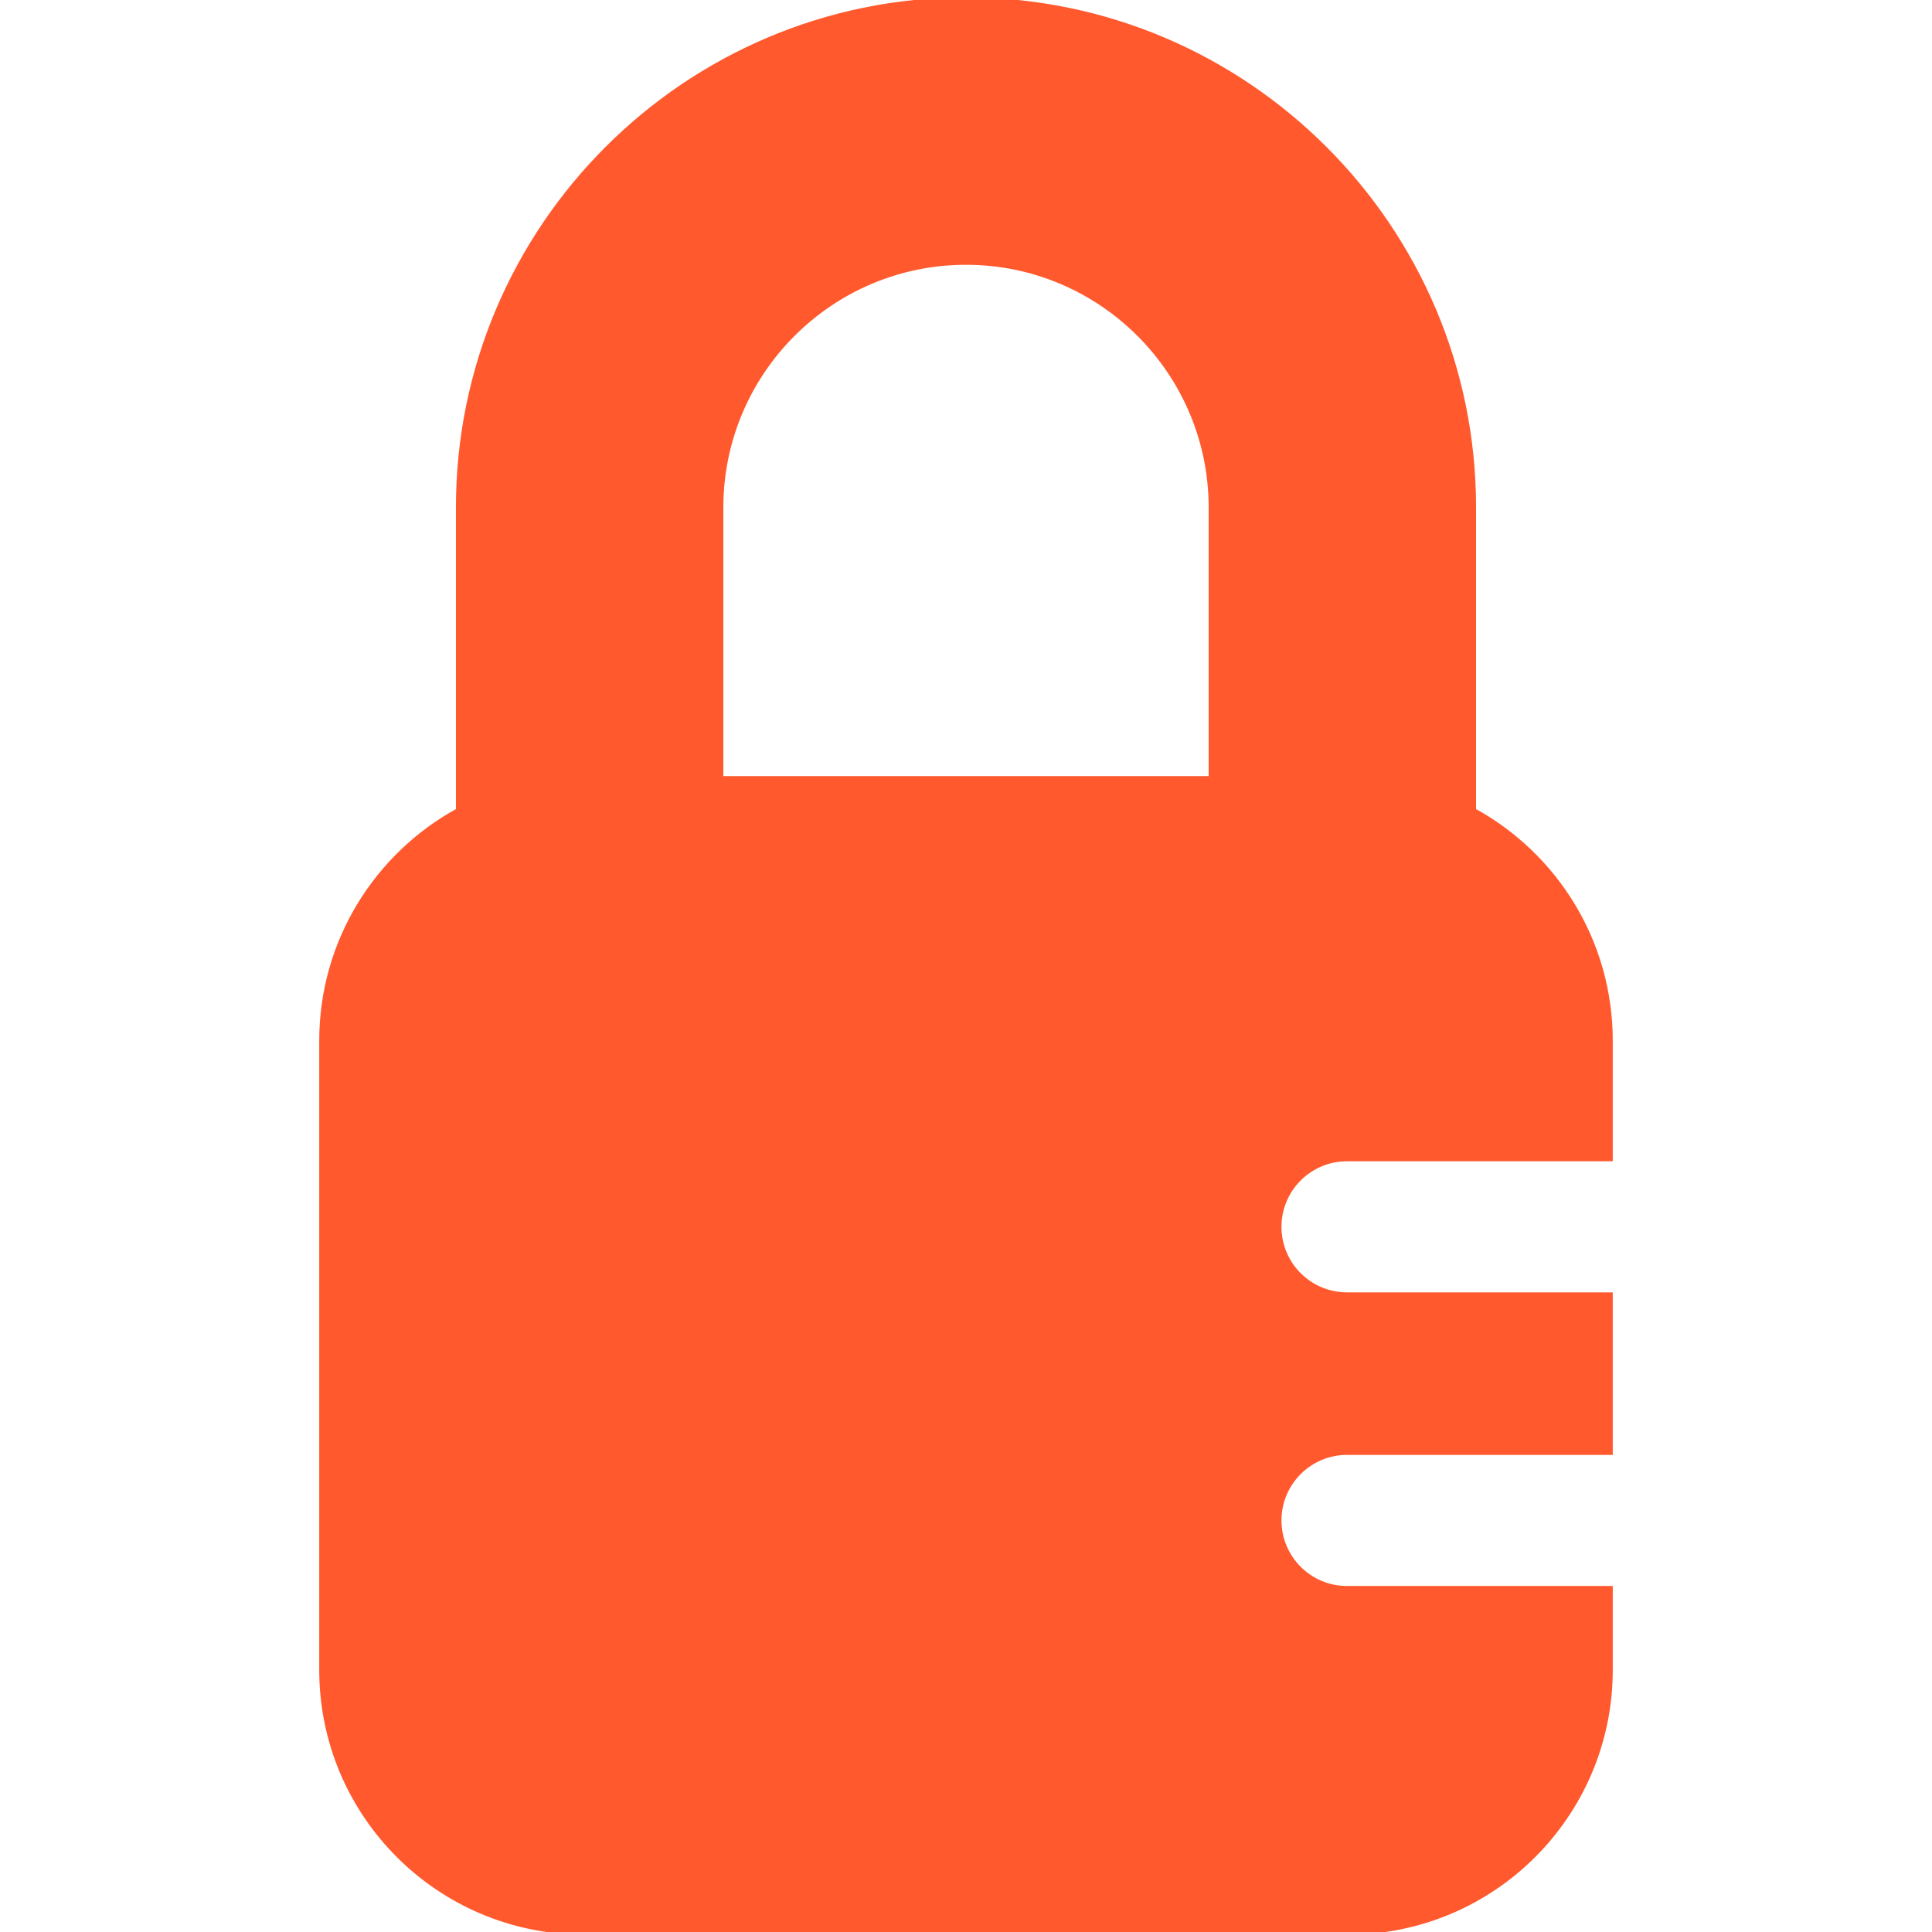
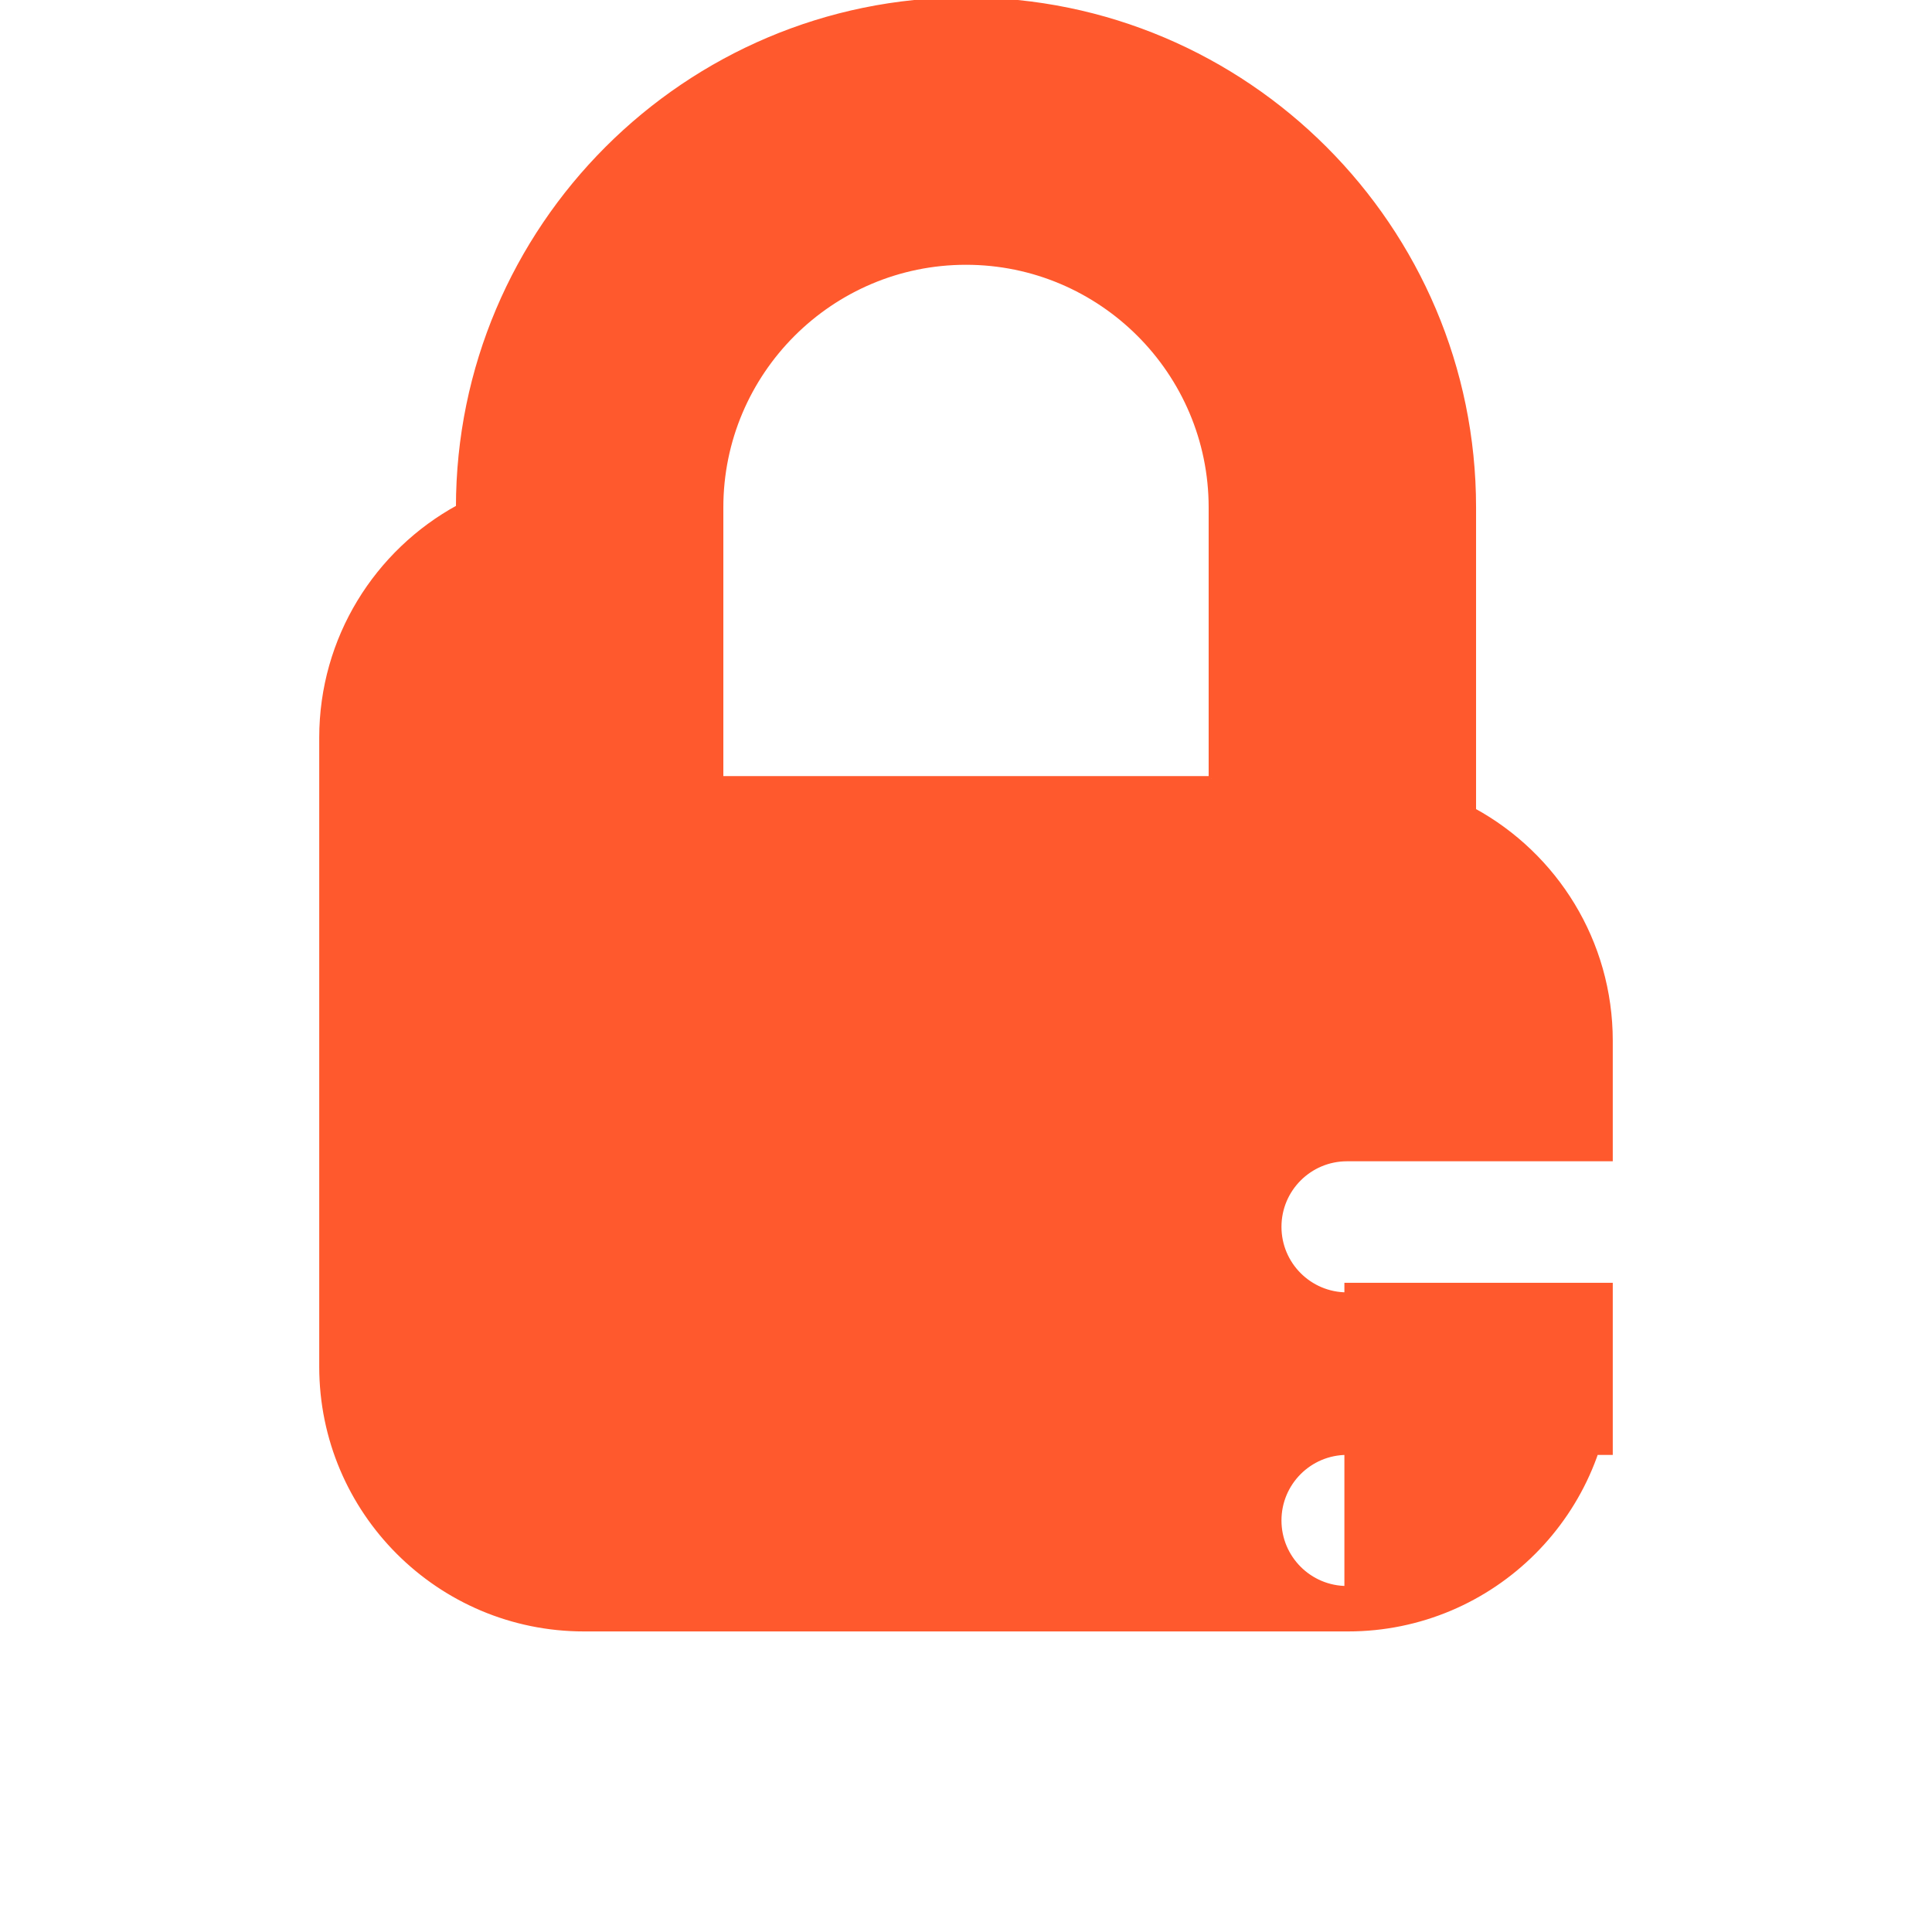
<svg xmlns="http://www.w3.org/2000/svg" fill="#ff592d" height="800px" width="800px" version="1.1" id="Capa_1" viewBox="0 0 368.469 368.469" xml:space="preserve" stroke="#ff592d">
  <g id="SVGRepo_bgCarrier" stroke-width="0" />
  <g id="SVGRepo_tracerCarrier" stroke-linecap="round" stroke-linejoin="round" />
  <g id="SVGRepo_iconCarrier">
-     <path d="M256.901,302.978c-7.18,0-13-5.82-13-13c0-7.18,5.82-13,13-13h50.185v-30h-50.185c-7.18,0-13-5.82-13-13 c0-7.18,5.82-13,13-13h50.185v-22.464c0-18.945-10.539-35.428-26.072-43.91V96.78c0-53.365-43.415-96.78-96.779-96.78 S87.455,43.415,87.455,96.78v57.823c-15.533,8.482-26.072,24.965-26.072,43.91v119.955c0,27.614,22.387,50,50,50h145.703 c27.613,0,50-22.386,50-50v-15.491H256.901z M231.014,148.514h-93.559V96.78c0-25.795,20.984-46.78,46.779-46.78 c25.793,0,46.779,20.985,46.779,46.78V148.514z" />
+     <path d="M256.901,302.978c-7.18,0-13-5.82-13-13c0-7.18,5.82-13,13-13h50.185v-30h-50.185c-7.18,0-13-5.82-13-13 c0-7.18,5.82-13,13-13h50.185v-22.464c0-18.945-10.539-35.428-26.072-43.91V96.78c0-53.365-43.415-96.78-96.779-96.78 S87.455,43.415,87.455,96.78c-15.533,8.482-26.072,24.965-26.072,43.91v119.955c0,27.614,22.387,50,50,50h145.703 c27.613,0,50-22.386,50-50v-15.491H256.901z M231.014,148.514h-93.559V96.78c0-25.795,20.984-46.78,46.779-46.78 c25.793,0,46.779,20.985,46.779,46.78V148.514z" />
  </g>
</svg>